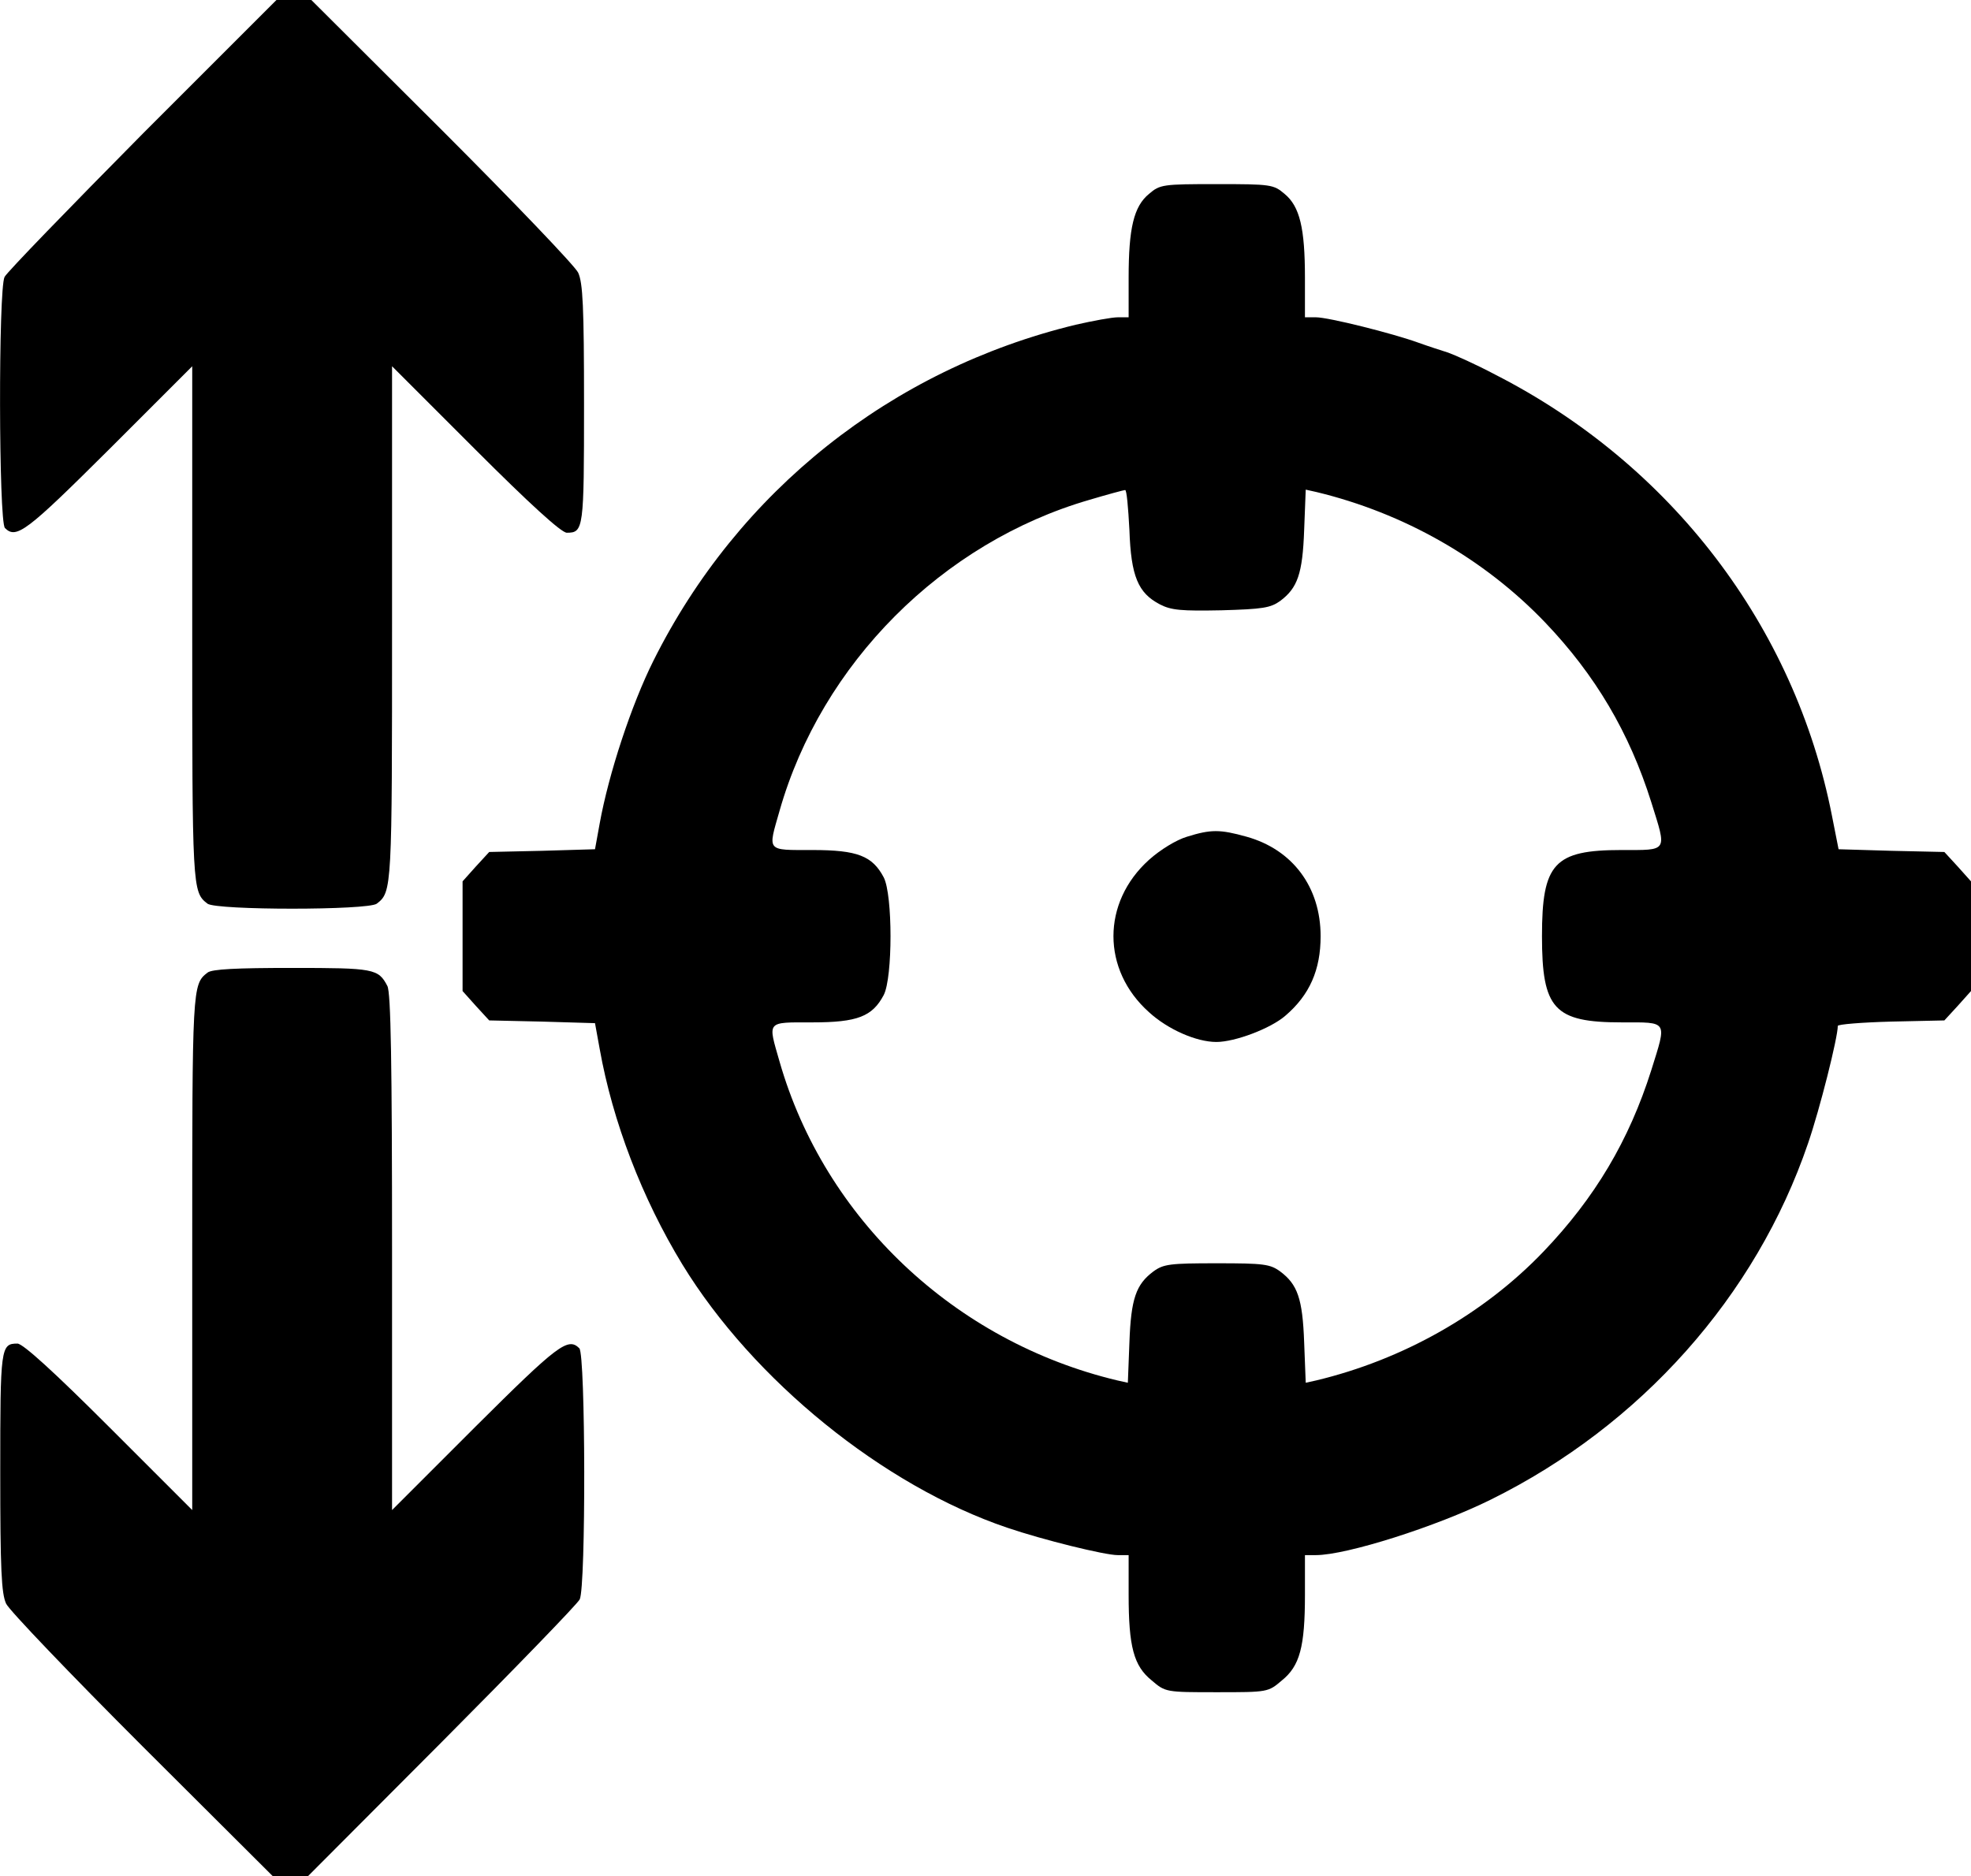
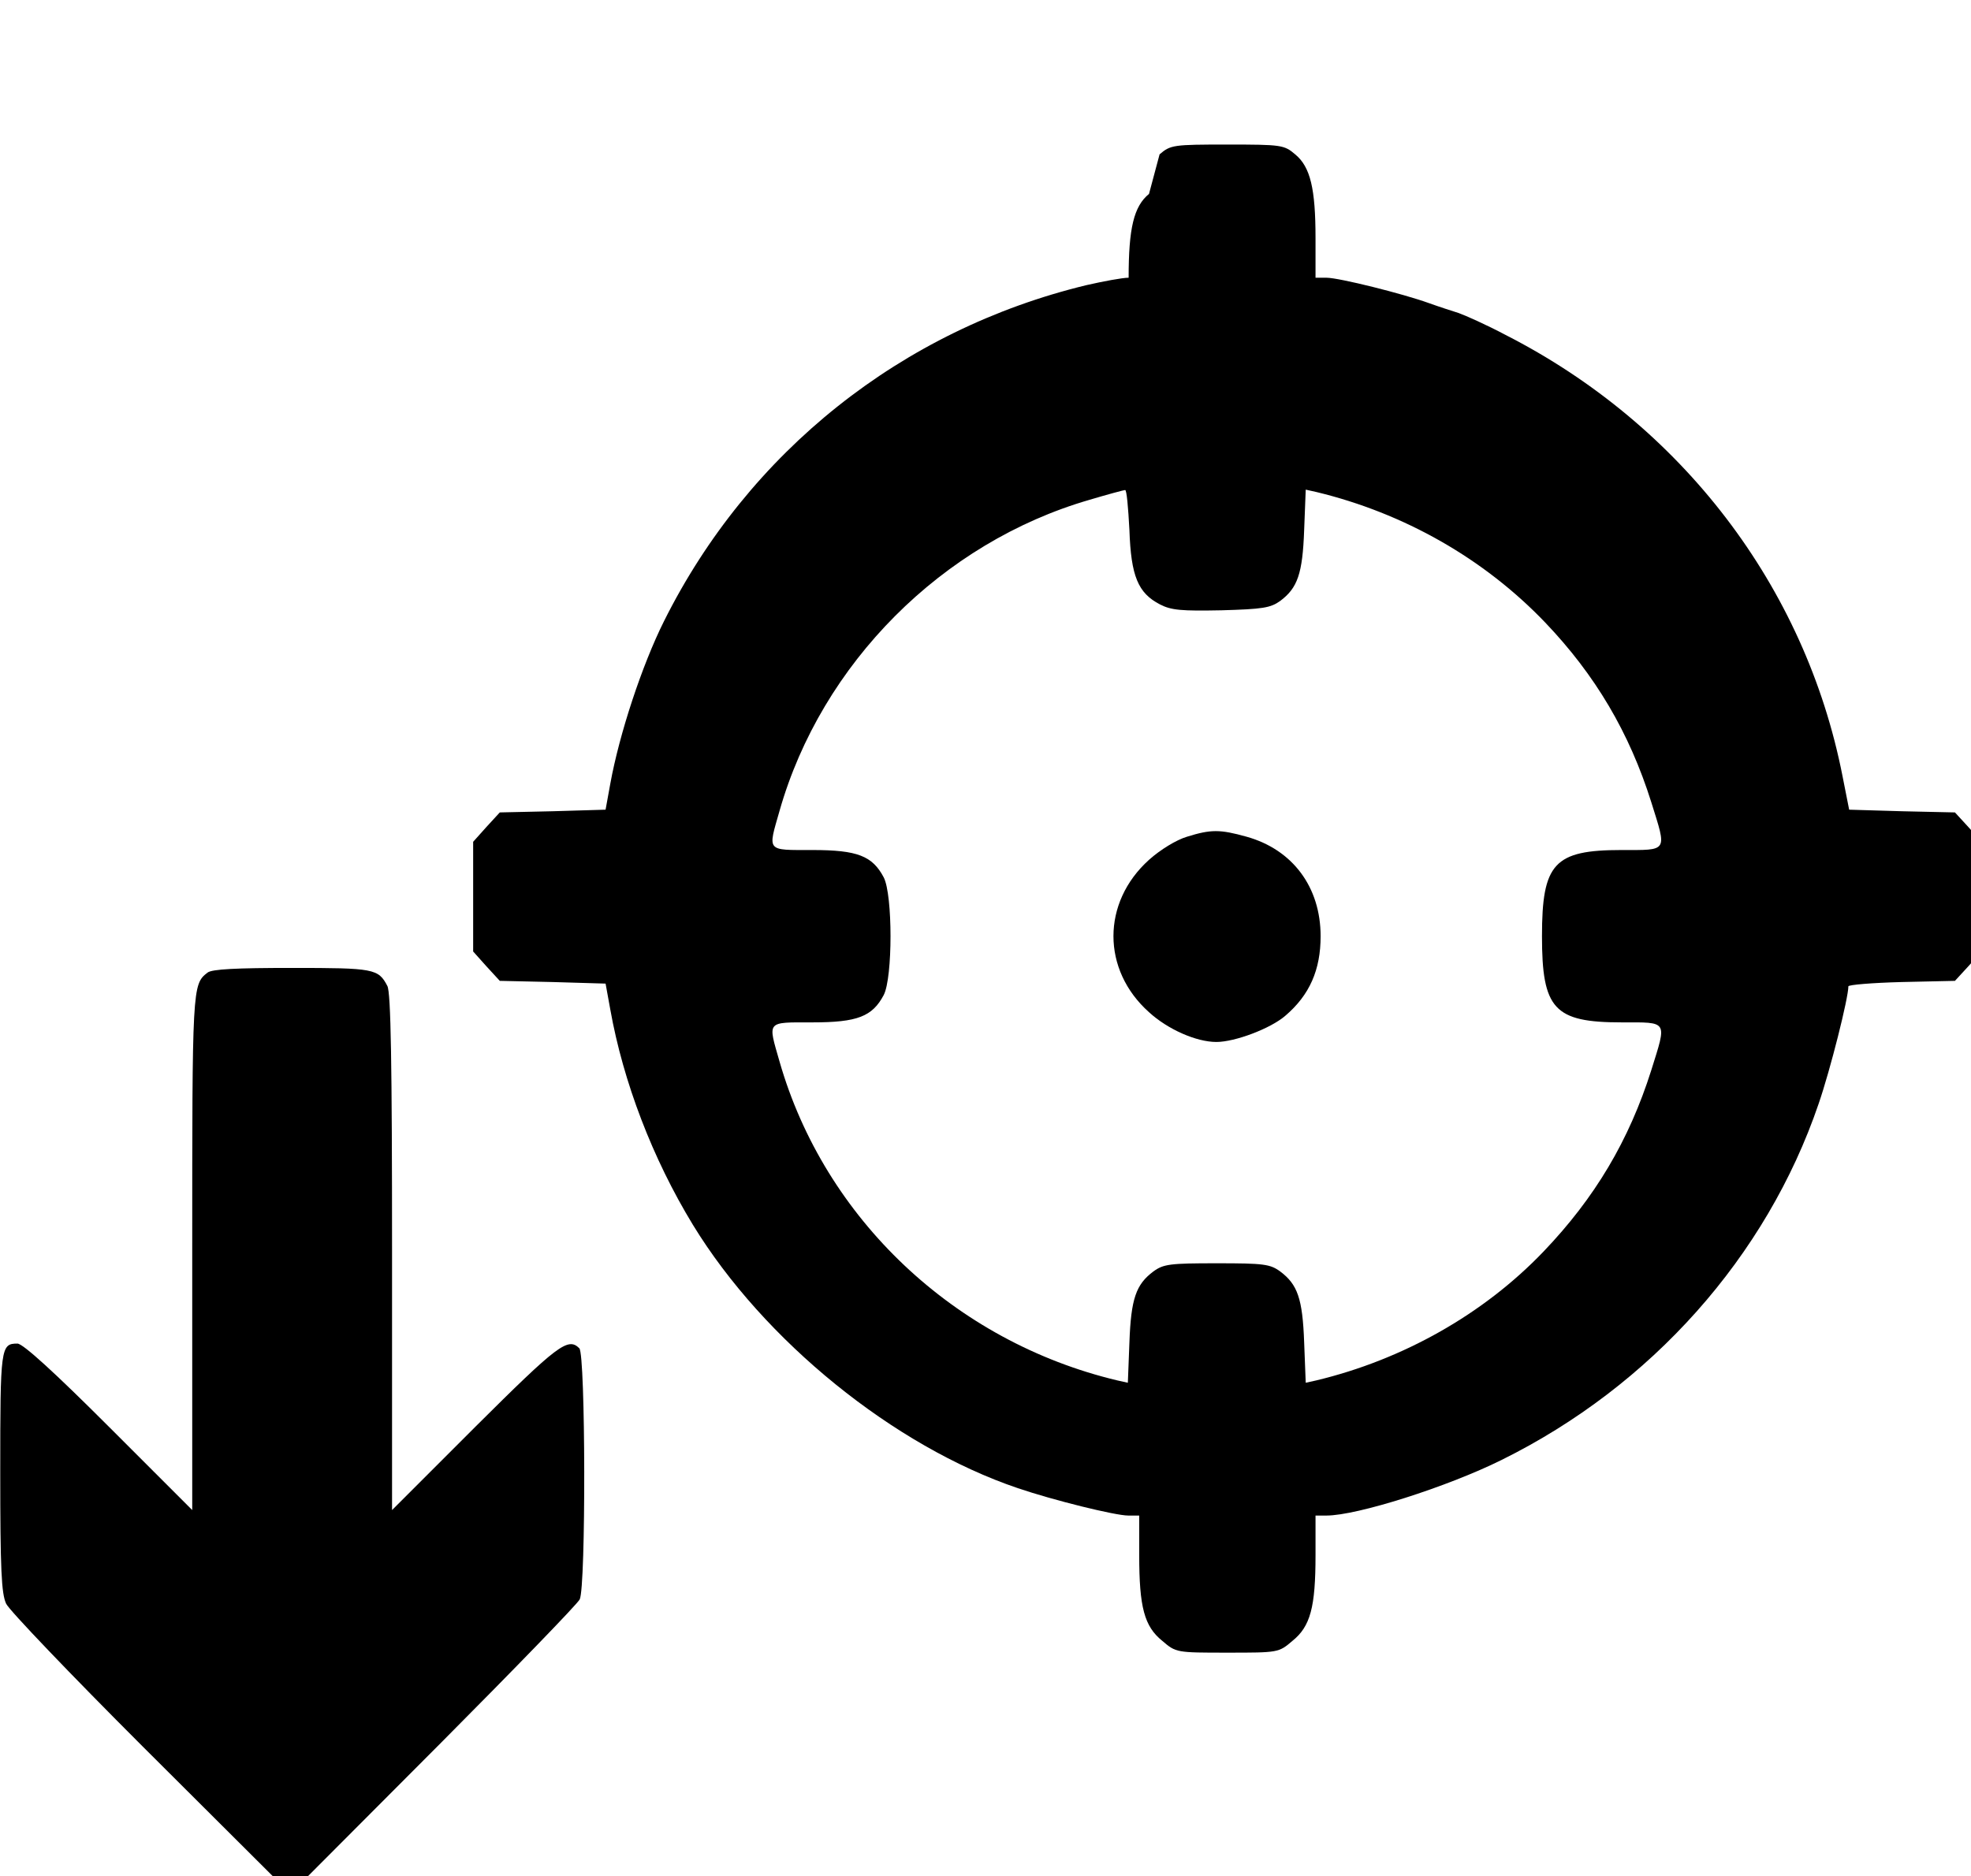
<svg xmlns="http://www.w3.org/2000/svg" version="1.0" width="503.064pt" height="479pt" viewBox="0 0 503.064 479" preserveAspectRatio="xMidYMid meet">
  <g transform="translate(-8.936,495) scale(0.1,-0.1)" fill="#000000" stroke="none">
-     <path d="M453 4608 c-187 -189 -346 -353 -352 -365 -16 -32 -15 -625 1 -641 29 -29 55 -9 265 200 l213 213 0 -658 c0 -677 0 -684 39 -714 23 -17 409 -17 432 0 39 30 39 37 39 714 l0 658 213 -213 c137 -137 219 -212 233 -212 43 0 44 9 44 328 0 250 -3 310 -15 336 -8 17 -165 181 -348 364 l-333 332 -44 0 -45 0 -342 -342z" />
-     <path d="M3022 4455 c-39 -32 -52 -88 -52 -214 l0 -101 -27 0 c-16 0 -64 -9 -108 -19 -471 -114 -862 -425 -1078 -858 -56 -112 -114 -288 -137 -415 l-12 -66 -135 -4 -135 -3 -34 -37 -34 -38 0 -140 0 -140 34 -38 34 -37 135 -3 135 -4 12 -66 c33 -185 108 -381 211 -550 181 -296 513 -565 829 -672 91 -31 249 -70 282 -70 l28 0 0 -101 c0 -133 13 -182 59 -219 35 -30 36 -30 166 -30 130 0 131 0 166 30 46 37 59 86 59 219 l0 101 28 0 c78 0 308 73 447 142 382 189 676 519 809 909 30 87 76 270 76 300 0 4 61 9 136 11 l136 3 34 37 34 38 0 140 0 140 -34 38 -34 37 -135 3 -135 4 -17 86 c-95 484 -411 897 -860 1126 -49 26 -103 50 -120 56 -16 5 -50 16 -75 25 -66 24 -230 65 -262 65 l-28 0 0 101 c0 126 -13 182 -52 214 -28 24 -35 25 -173 25 -138 0 -145 -1 -173 -25z m-50 -858 c4 -118 22 -161 78 -190 29 -15 55 -17 157 -15 105 3 125 6 150 24 44 33 57 69 61 181 l4 103 27 -6 c224 -54 428 -170 584 -333 128 -134 215 -281 271 -459 40 -128 44 -122 -76 -122 -172 0 -203 -34 -203 -220 0 -186 31 -220 203 -220 120 0 116 6 76 -122 -57 -180 -144 -326 -275 -463 -153 -160 -359 -276 -580 -329 l-27 -6 -4 103 c-4 112 -17 148 -61 181 -26 19 -42 21 -162 21 -120 0 -136 -2 -162 -21 -44 -33 -57 -69 -61 -181 l-4 -103 -27 6 c-415 99 -747 413 -862 814 -30 105 -35 100 84 100 115 0 153 15 182 70 23 45 23 255 0 300 -29 55 -67 70 -182 70 -119 0 -114 -5 -84 100 107 376 415 685 791 794 47 14 88 25 91 25 4 1 8 -45 11 -102z" />
+     <path d="M3022 4455 c-39 -32 -52 -88 -52 -214 c-16 0 -64 -9 -108 -19 -471 -114 -862 -425 -1078 -858 -56 -112 -114 -288 -137 -415 l-12 -66 -135 -4 -135 -3 -34 -37 -34 -38 0 -140 0 -140 34 -38 34 -37 135 -3 135 -4 12 -66 c33 -185 108 -381 211 -550 181 -296 513 -565 829 -672 91 -31 249 -70 282 -70 l28 0 0 -101 c0 -133 13 -182 59 -219 35 -30 36 -30 166 -30 130 0 131 0 166 30 46 37 59 86 59 219 l0 101 28 0 c78 0 308 73 447 142 382 189 676 519 809 909 30 87 76 270 76 300 0 4 61 9 136 11 l136 3 34 37 34 38 0 140 0 140 -34 38 -34 37 -135 3 -135 4 -17 86 c-95 484 -411 897 -860 1126 -49 26 -103 50 -120 56 -16 5 -50 16 -75 25 -66 24 -230 65 -262 65 l-28 0 0 101 c0 126 -13 182 -52 214 -28 24 -35 25 -173 25 -138 0 -145 -1 -173 -25z m-50 -858 c4 -118 22 -161 78 -190 29 -15 55 -17 157 -15 105 3 125 6 150 24 44 33 57 69 61 181 l4 103 27 -6 c224 -54 428 -170 584 -333 128 -134 215 -281 271 -459 40 -128 44 -122 -76 -122 -172 0 -203 -34 -203 -220 0 -186 31 -220 203 -220 120 0 116 6 76 -122 -57 -180 -144 -326 -275 -463 -153 -160 -359 -276 -580 -329 l-27 -6 -4 103 c-4 112 -17 148 -61 181 -26 19 -42 21 -162 21 -120 0 -136 -2 -162 -21 -44 -33 -57 -69 -61 -181 l-4 -103 -27 6 c-415 99 -747 413 -862 814 -30 105 -35 100 84 100 115 0 153 15 182 70 23 45 23 255 0 300 -29 55 -67 70 -182 70 -119 0 -114 -5 -84 100 107 376 415 685 791 794 47 14 88 25 91 25 4 1 8 -45 11 -102z" />
    <path d="M3119 2814 c-27 -8 -68 -33 -97 -59 -121 -109 -121 -281 0 -389 48 -44 121 -76 172 -76 47 0 138 34 176 67 62 53 90 117 90 203 0 125 -71 221 -189 254 -68 19 -91 19 -152 0z" />
    <path d="M619 2467 c-39 -30 -39 -37 -39 -714 l0 -658 -213 213 c-137 137 -219 212 -233 212 -43 0 -44 -9 -44 -328 0 -250 3 -310 15 -336 8 -17 165 -181 348 -364 l333 -332 44 0 45 0 342 343 c187 188 346 352 352 364 16 32 15 625 -1 641 -29 29 -55 9 -265 -200 l-213 -213 0 658 c0 481 -3 664 -12 680 -23 44 -34 46 -243 46 -142 0 -205 -3 -216 -12z" />
  </g>
</svg>